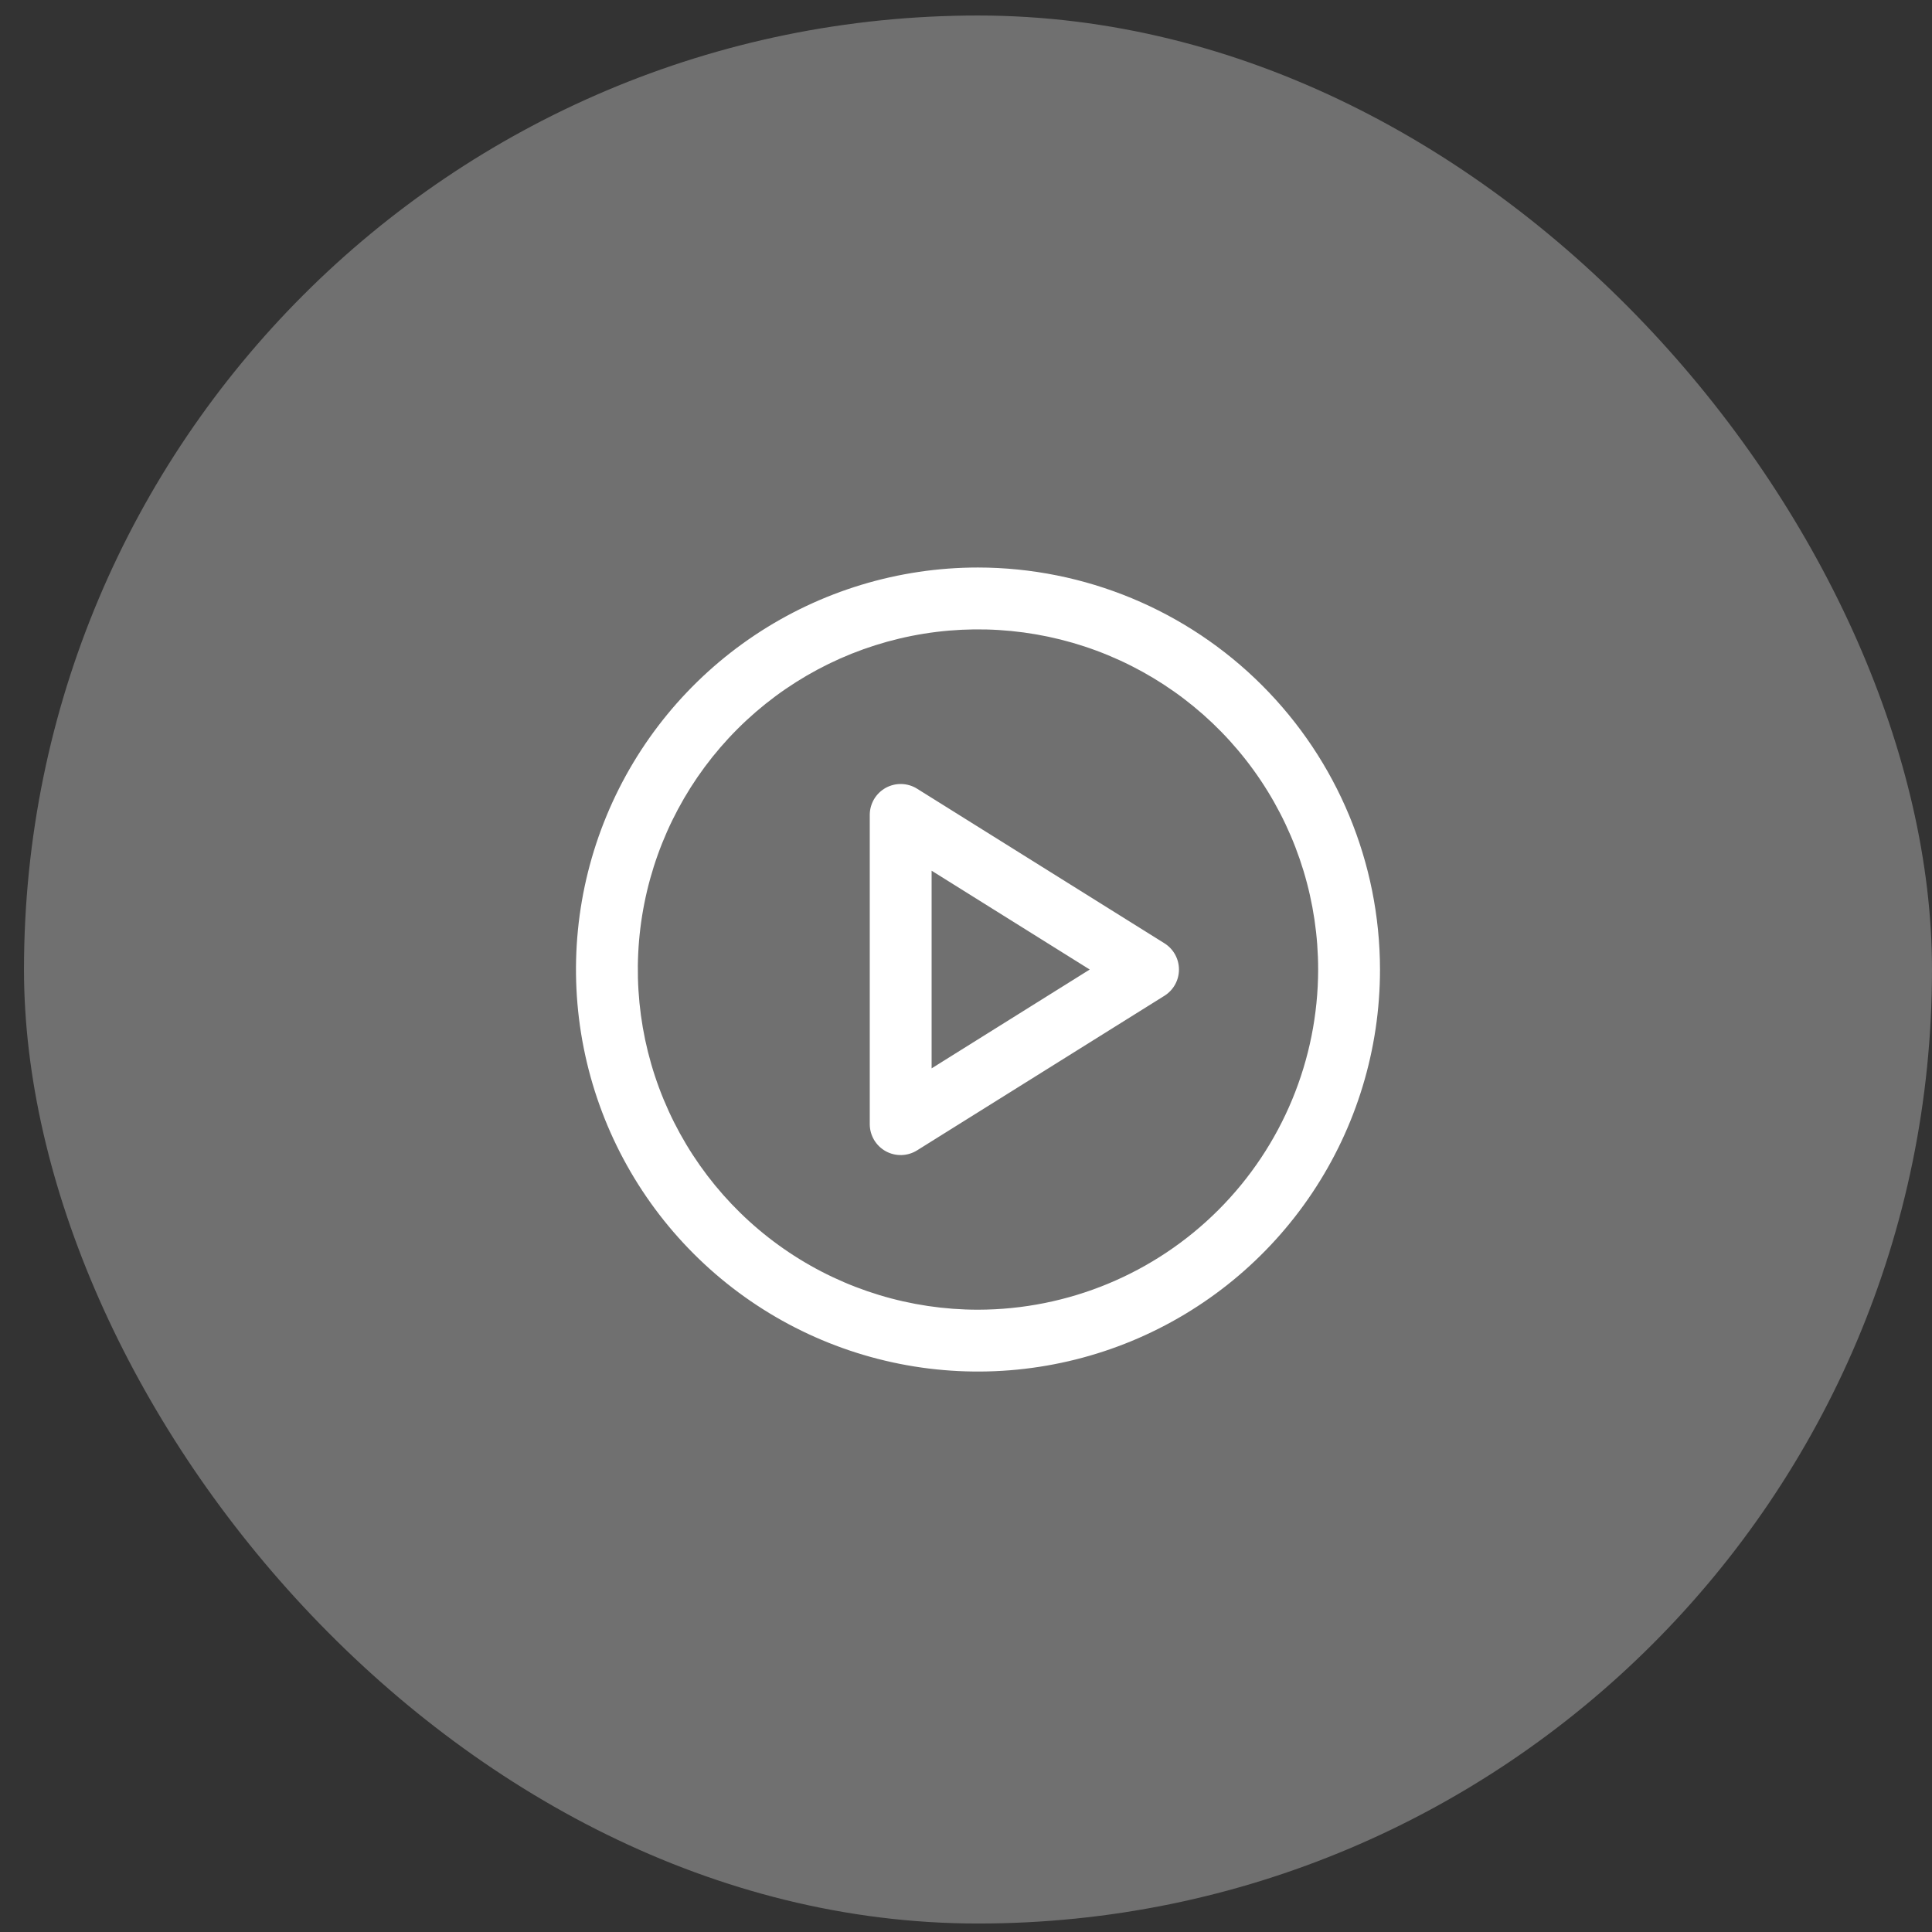
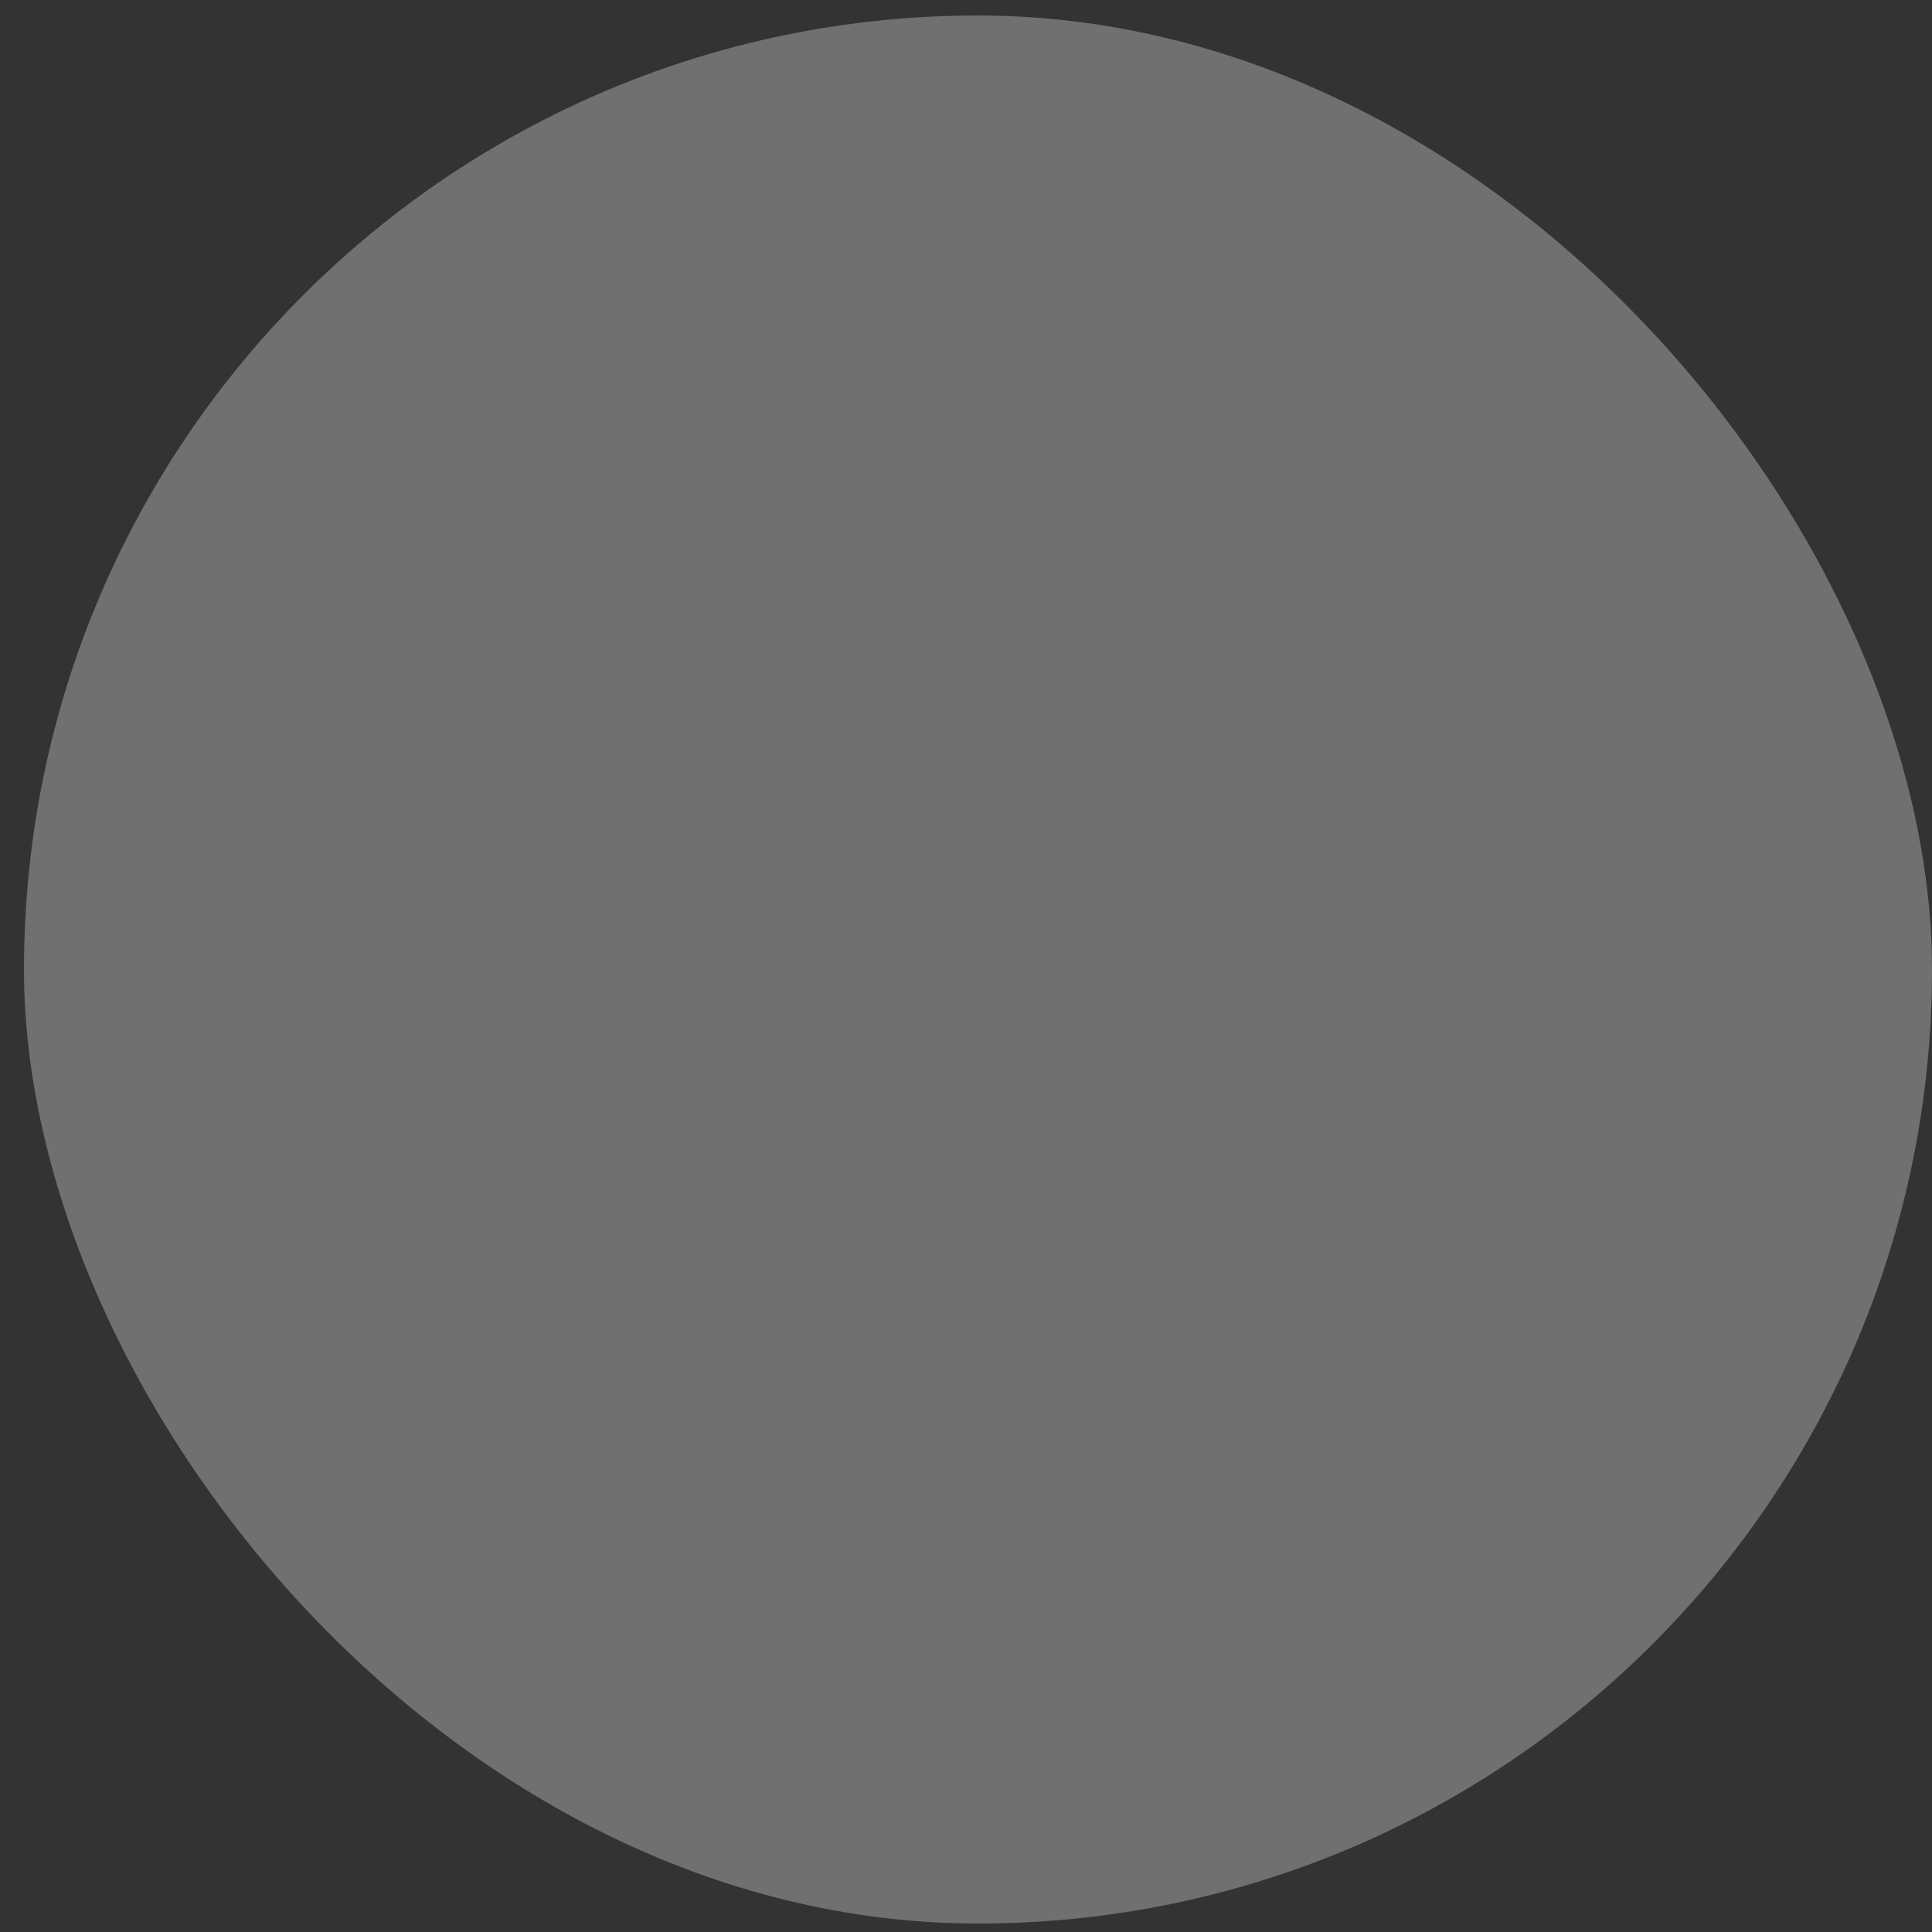
<svg xmlns="http://www.w3.org/2000/svg" width="70" height="70" viewBox="0 0 70 70" fill="none">
  <rect x="0" y="0" width="70" height="70" fill="#333333" stroke="none" />
  <rect x="0.869" y="0.562" width="69.131" height="69.131" rx="34.566" fill="white" fill-opacity="0.3" />
-   <path d="M35.434 20.562C32.554 20.562 29.738 21.417 27.342 23.017C24.947 24.618 23.08 26.892 21.978 29.554C20.875 32.216 20.587 35.144 21.149 37.97C21.711 40.795 23.098 43.39 25.135 45.427C27.172 47.465 29.767 48.852 32.593 49.414C35.418 49.976 38.347 49.687 41.008 48.585C43.67 47.482 45.945 45.615 47.545 43.22C49.146 40.825 50 38.009 50 35.128C49.996 31.266 48.46 27.564 45.729 24.833C42.999 22.102 39.296 20.567 35.434 20.562ZM35.434 47.453C32.997 47.453 30.614 46.73 28.587 45.376C26.56 44.021 24.981 42.096 24.048 39.844C23.115 37.593 22.871 35.114 23.347 32.724C23.822 30.333 24.996 28.137 26.72 26.413C28.443 24.689 30.639 23.516 33.03 23.04C35.421 22.565 37.899 22.809 40.151 23.741C42.403 24.674 44.328 26.254 45.682 28.281C47.036 30.308 47.759 32.691 47.759 35.128C47.755 38.396 46.456 41.528 44.145 43.839C41.835 46.149 38.702 47.449 35.434 47.453ZM42.191 34.178L33.227 28.576C33.058 28.47 32.863 28.412 32.663 28.406C32.463 28.401 32.265 28.45 32.09 28.546C31.916 28.643 31.77 28.785 31.668 28.957C31.567 29.13 31.513 29.326 31.513 29.526V40.73C31.513 40.93 31.567 41.126 31.668 41.299C31.77 41.471 31.916 41.613 32.09 41.71C32.265 41.807 32.463 41.855 32.663 41.85C32.863 41.844 33.058 41.786 33.227 41.68L42.191 36.078C42.352 35.977 42.484 35.837 42.576 35.671C42.668 35.505 42.716 35.318 42.716 35.128C42.716 34.938 42.668 34.752 42.576 34.585C42.484 34.419 42.352 34.279 42.191 34.178ZM33.754 38.709V31.547L39.483 35.128L33.754 38.709Z" fill="white" />
</svg>